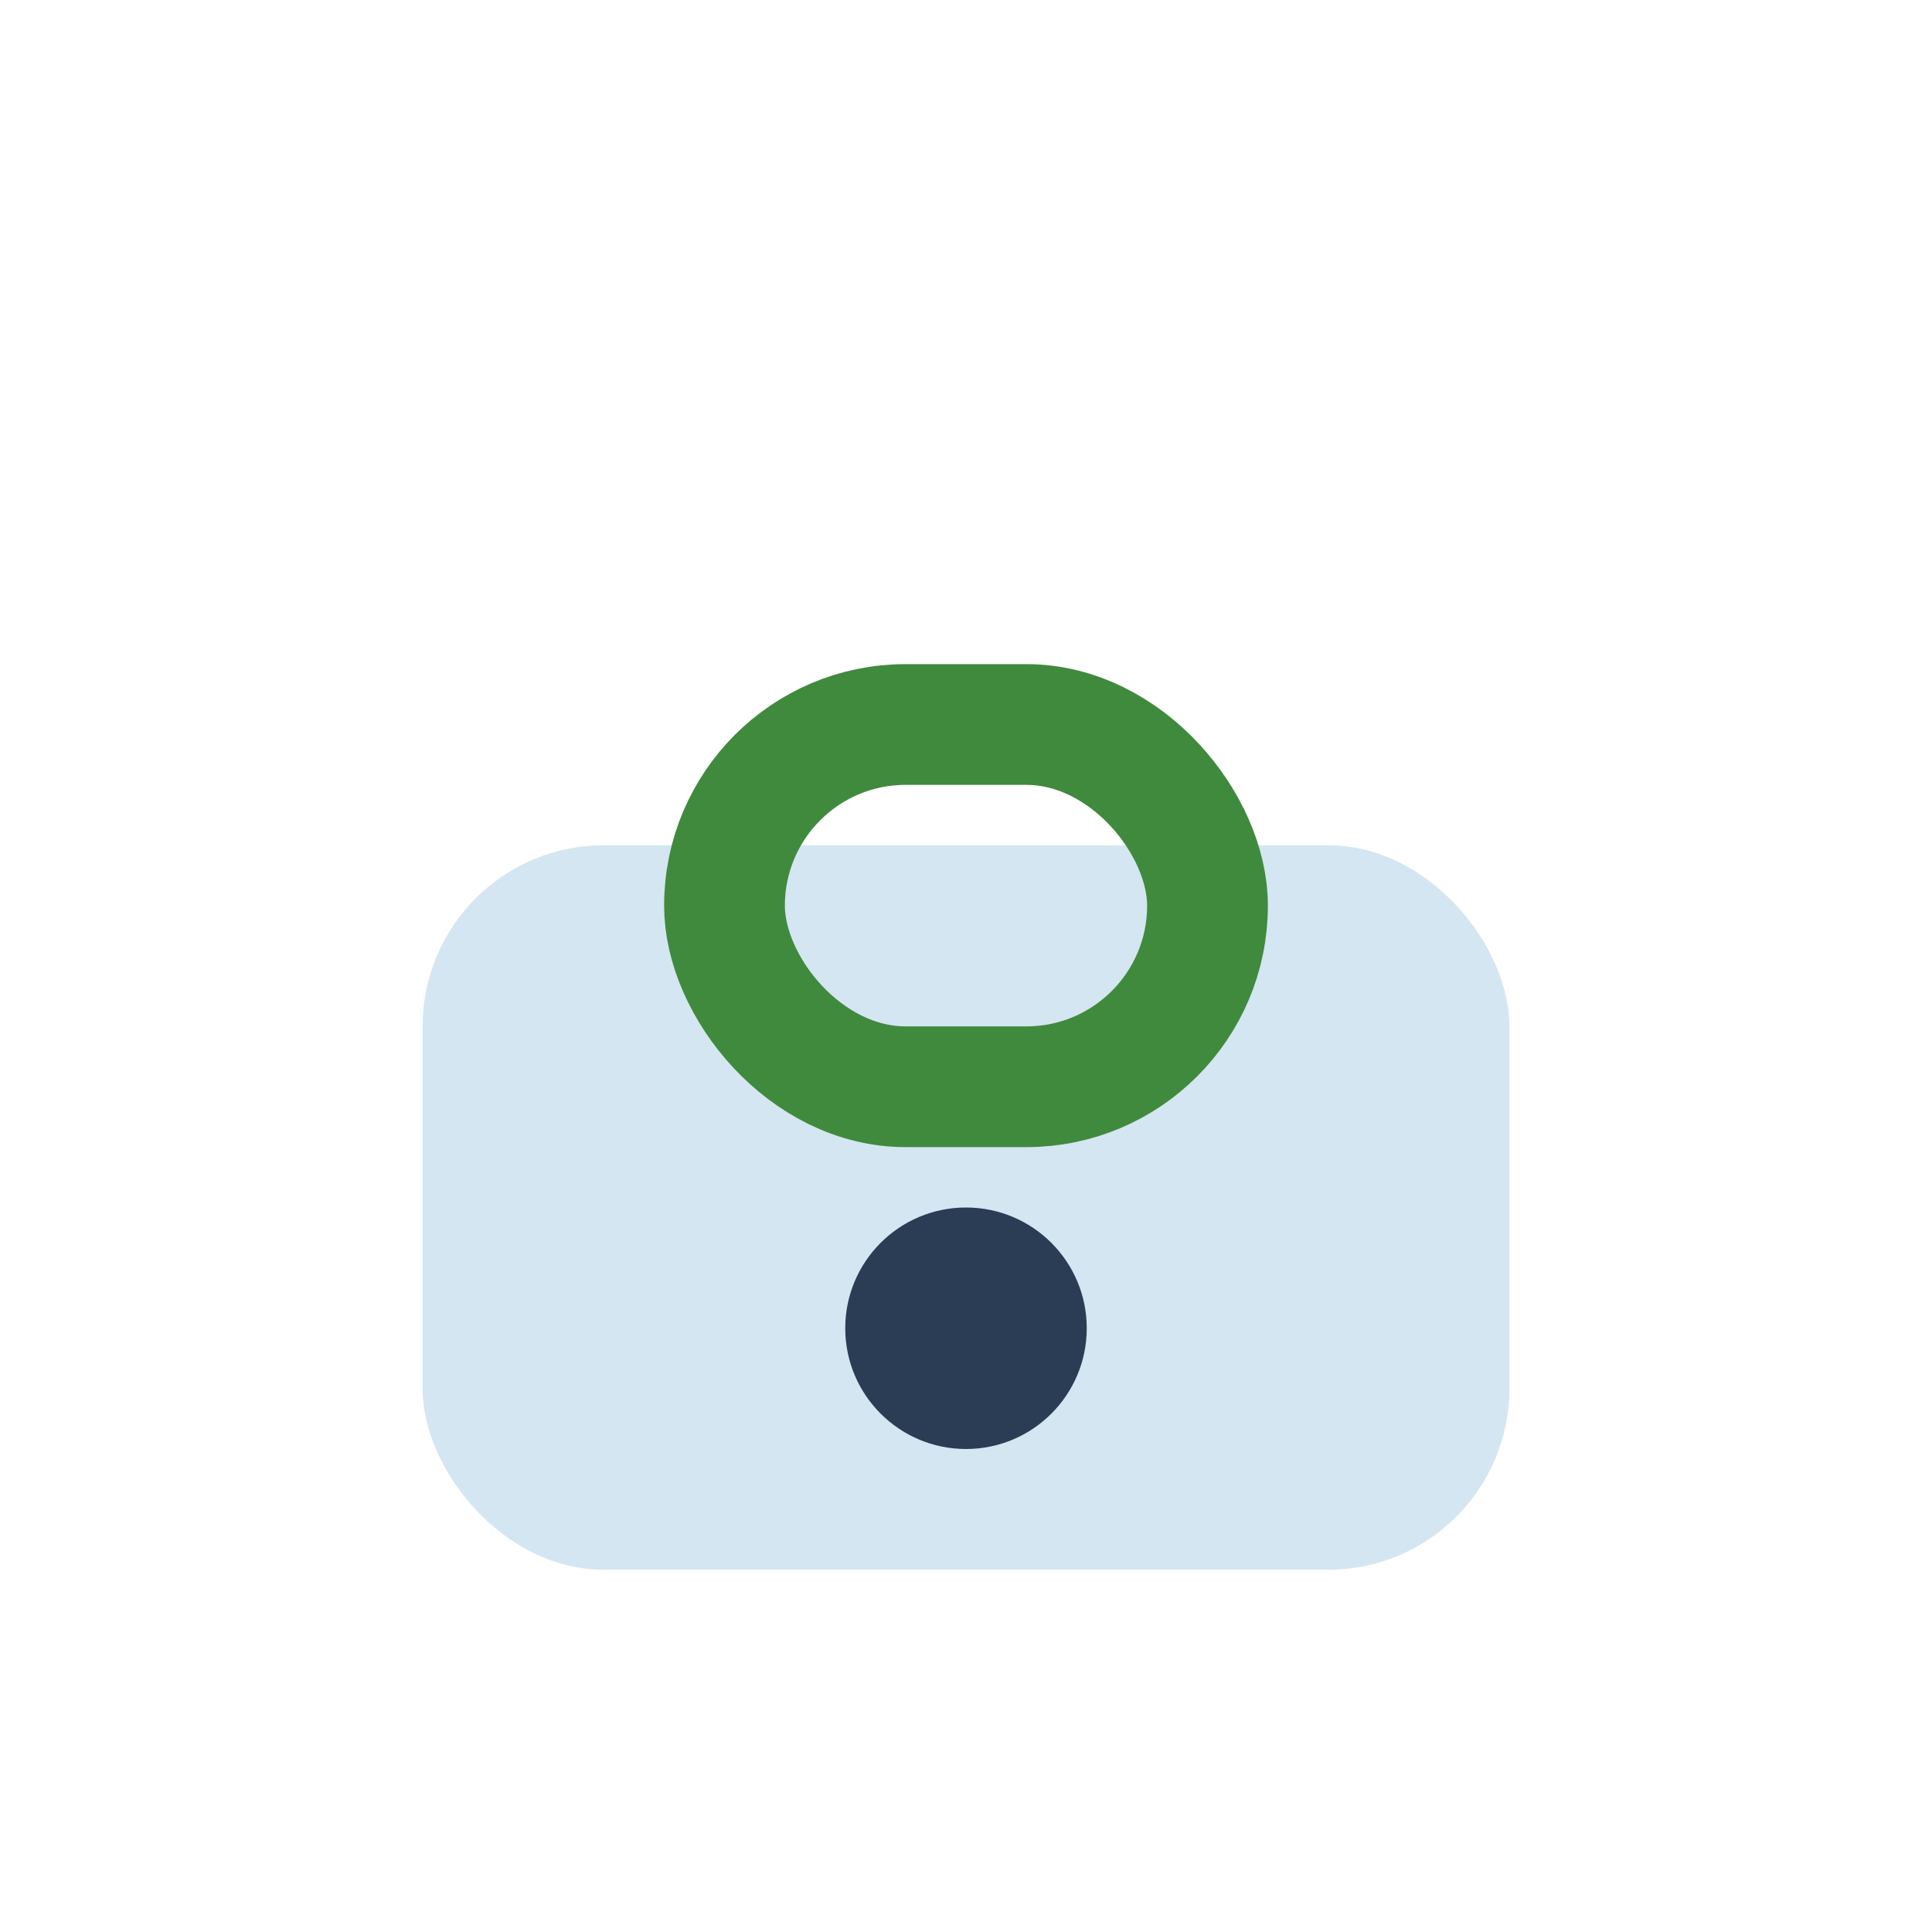
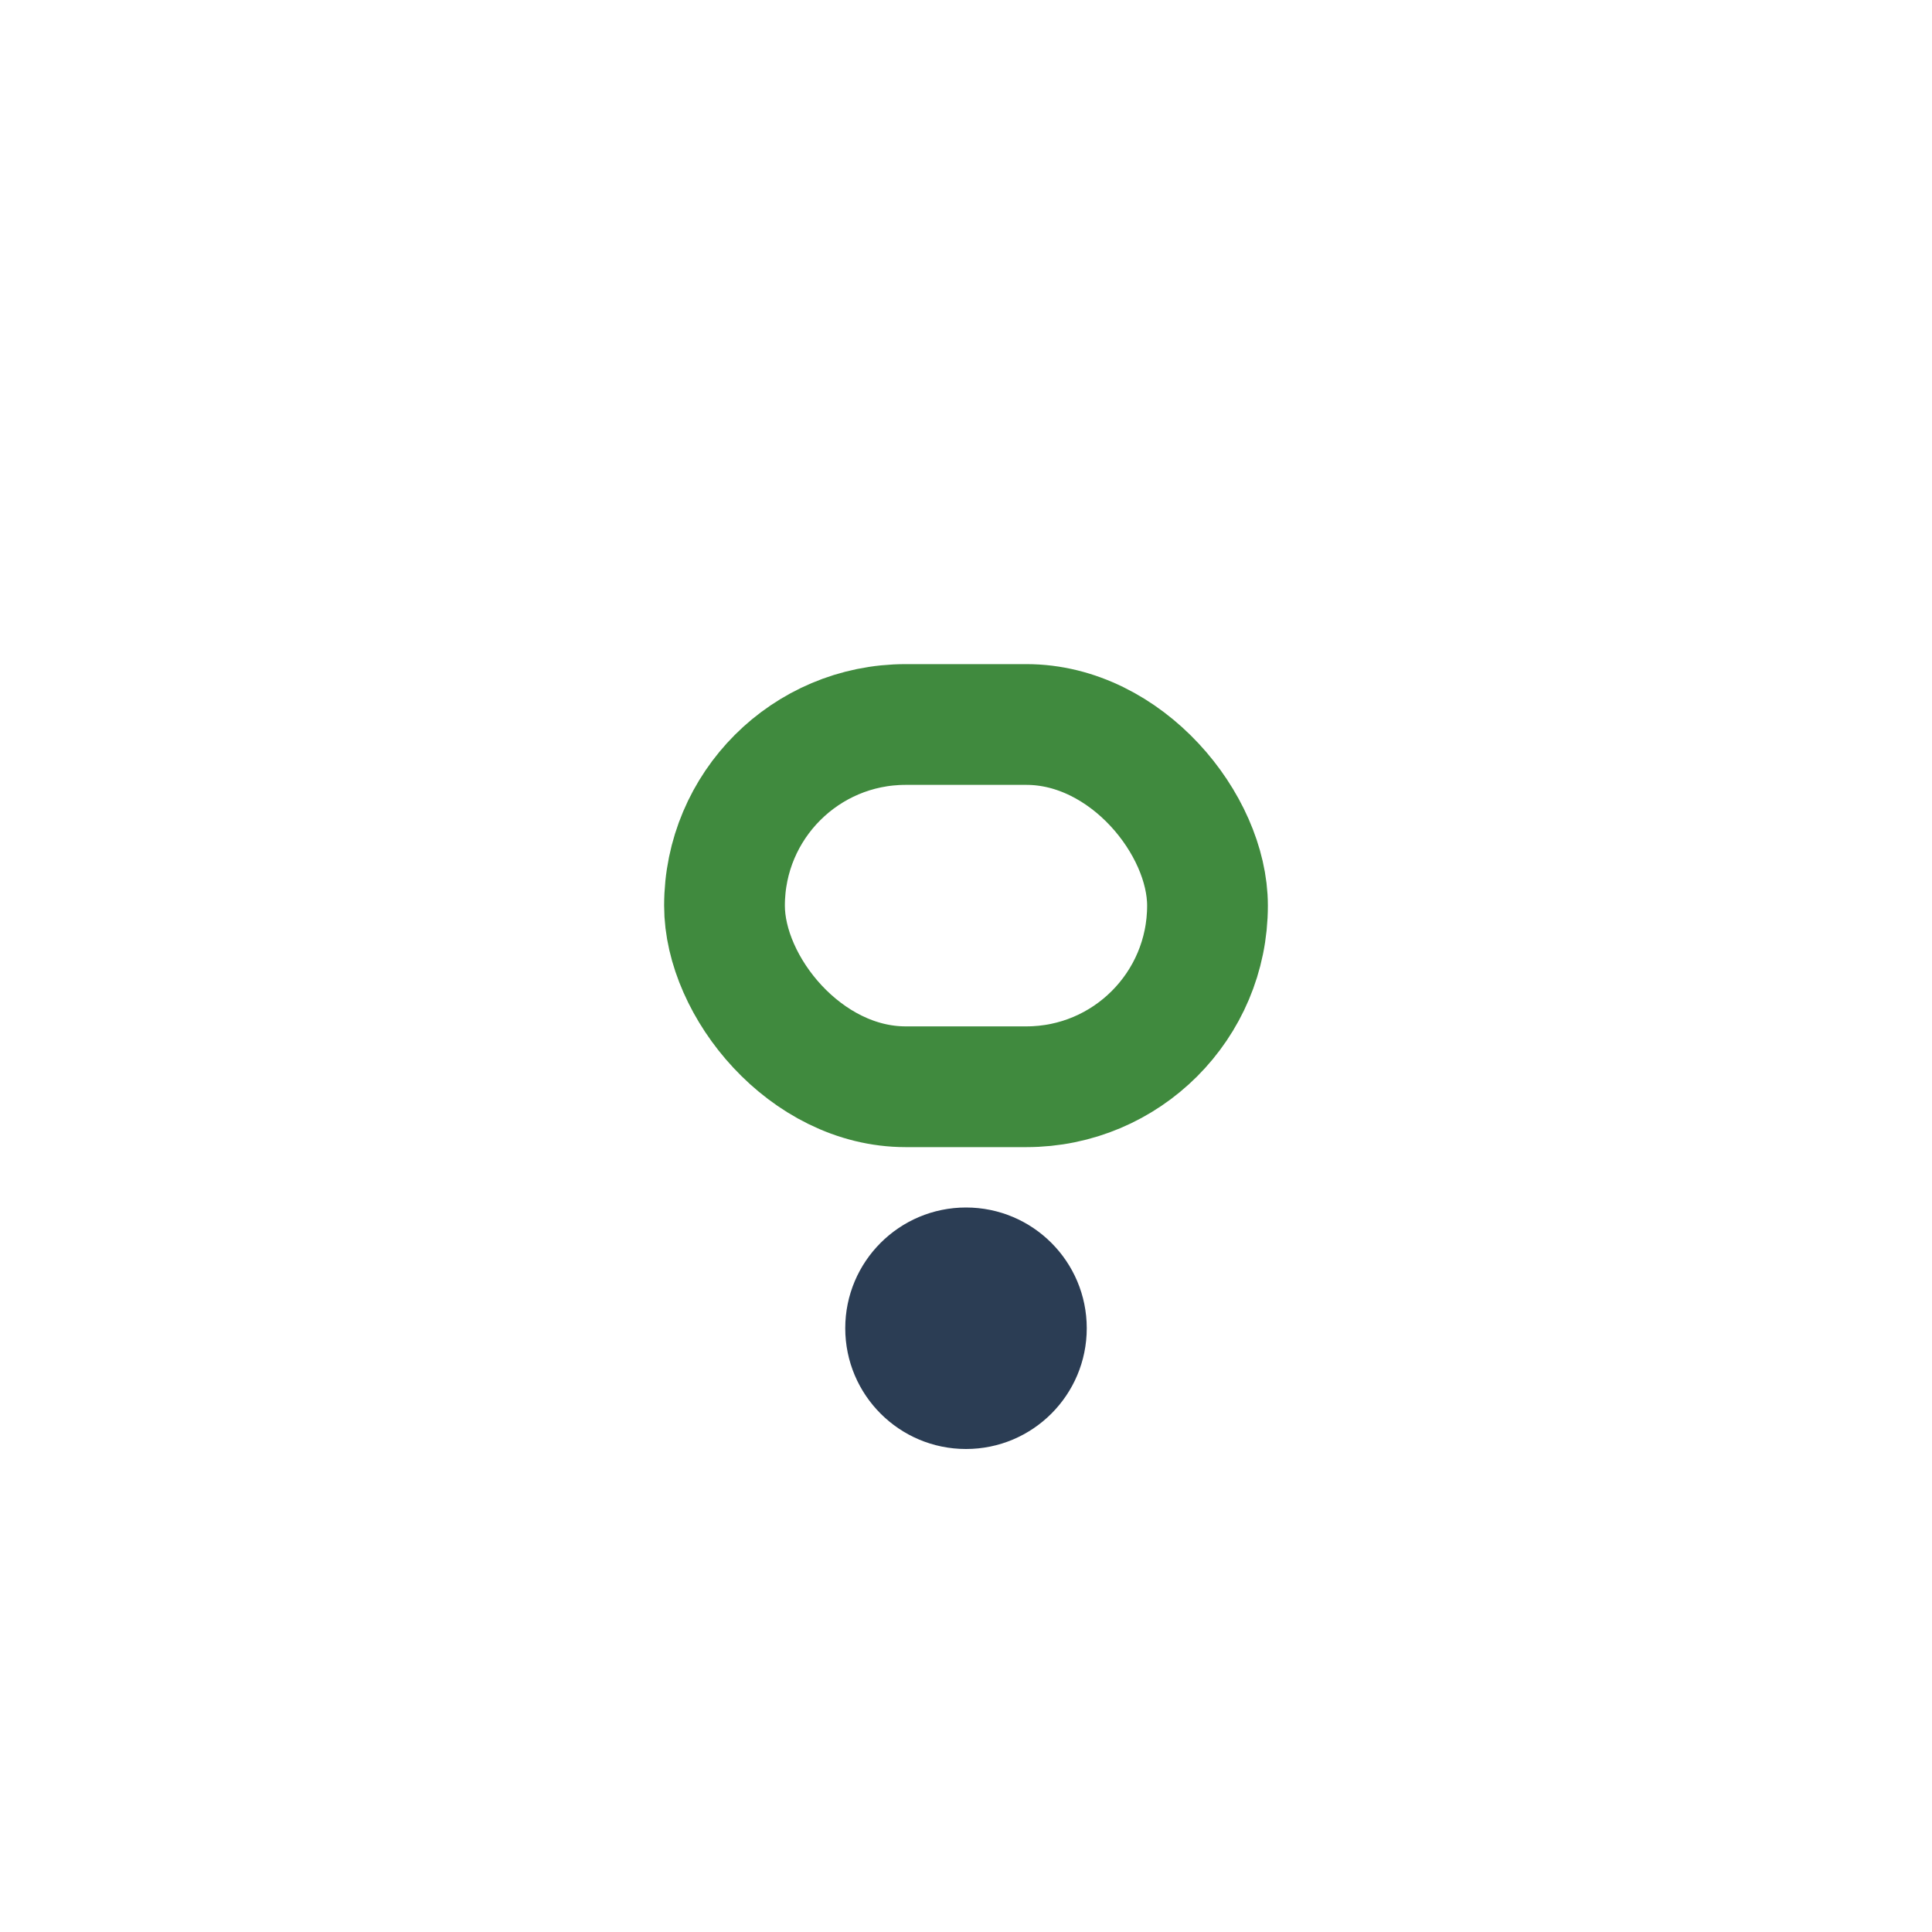
<svg xmlns="http://www.w3.org/2000/svg" width="32" height="32" viewBox="0 0 32 32">
-   <rect x="7" y="14" width="18" height="12" rx="3" fill="#D4E6F1" />
  <rect x="12" y="12" width="8" height="6" rx="3" fill="none" stroke="#408A3E" stroke-width="2" />
  <circle cx="16" cy="22" r="2" fill="#2B3D54" />
</svg>